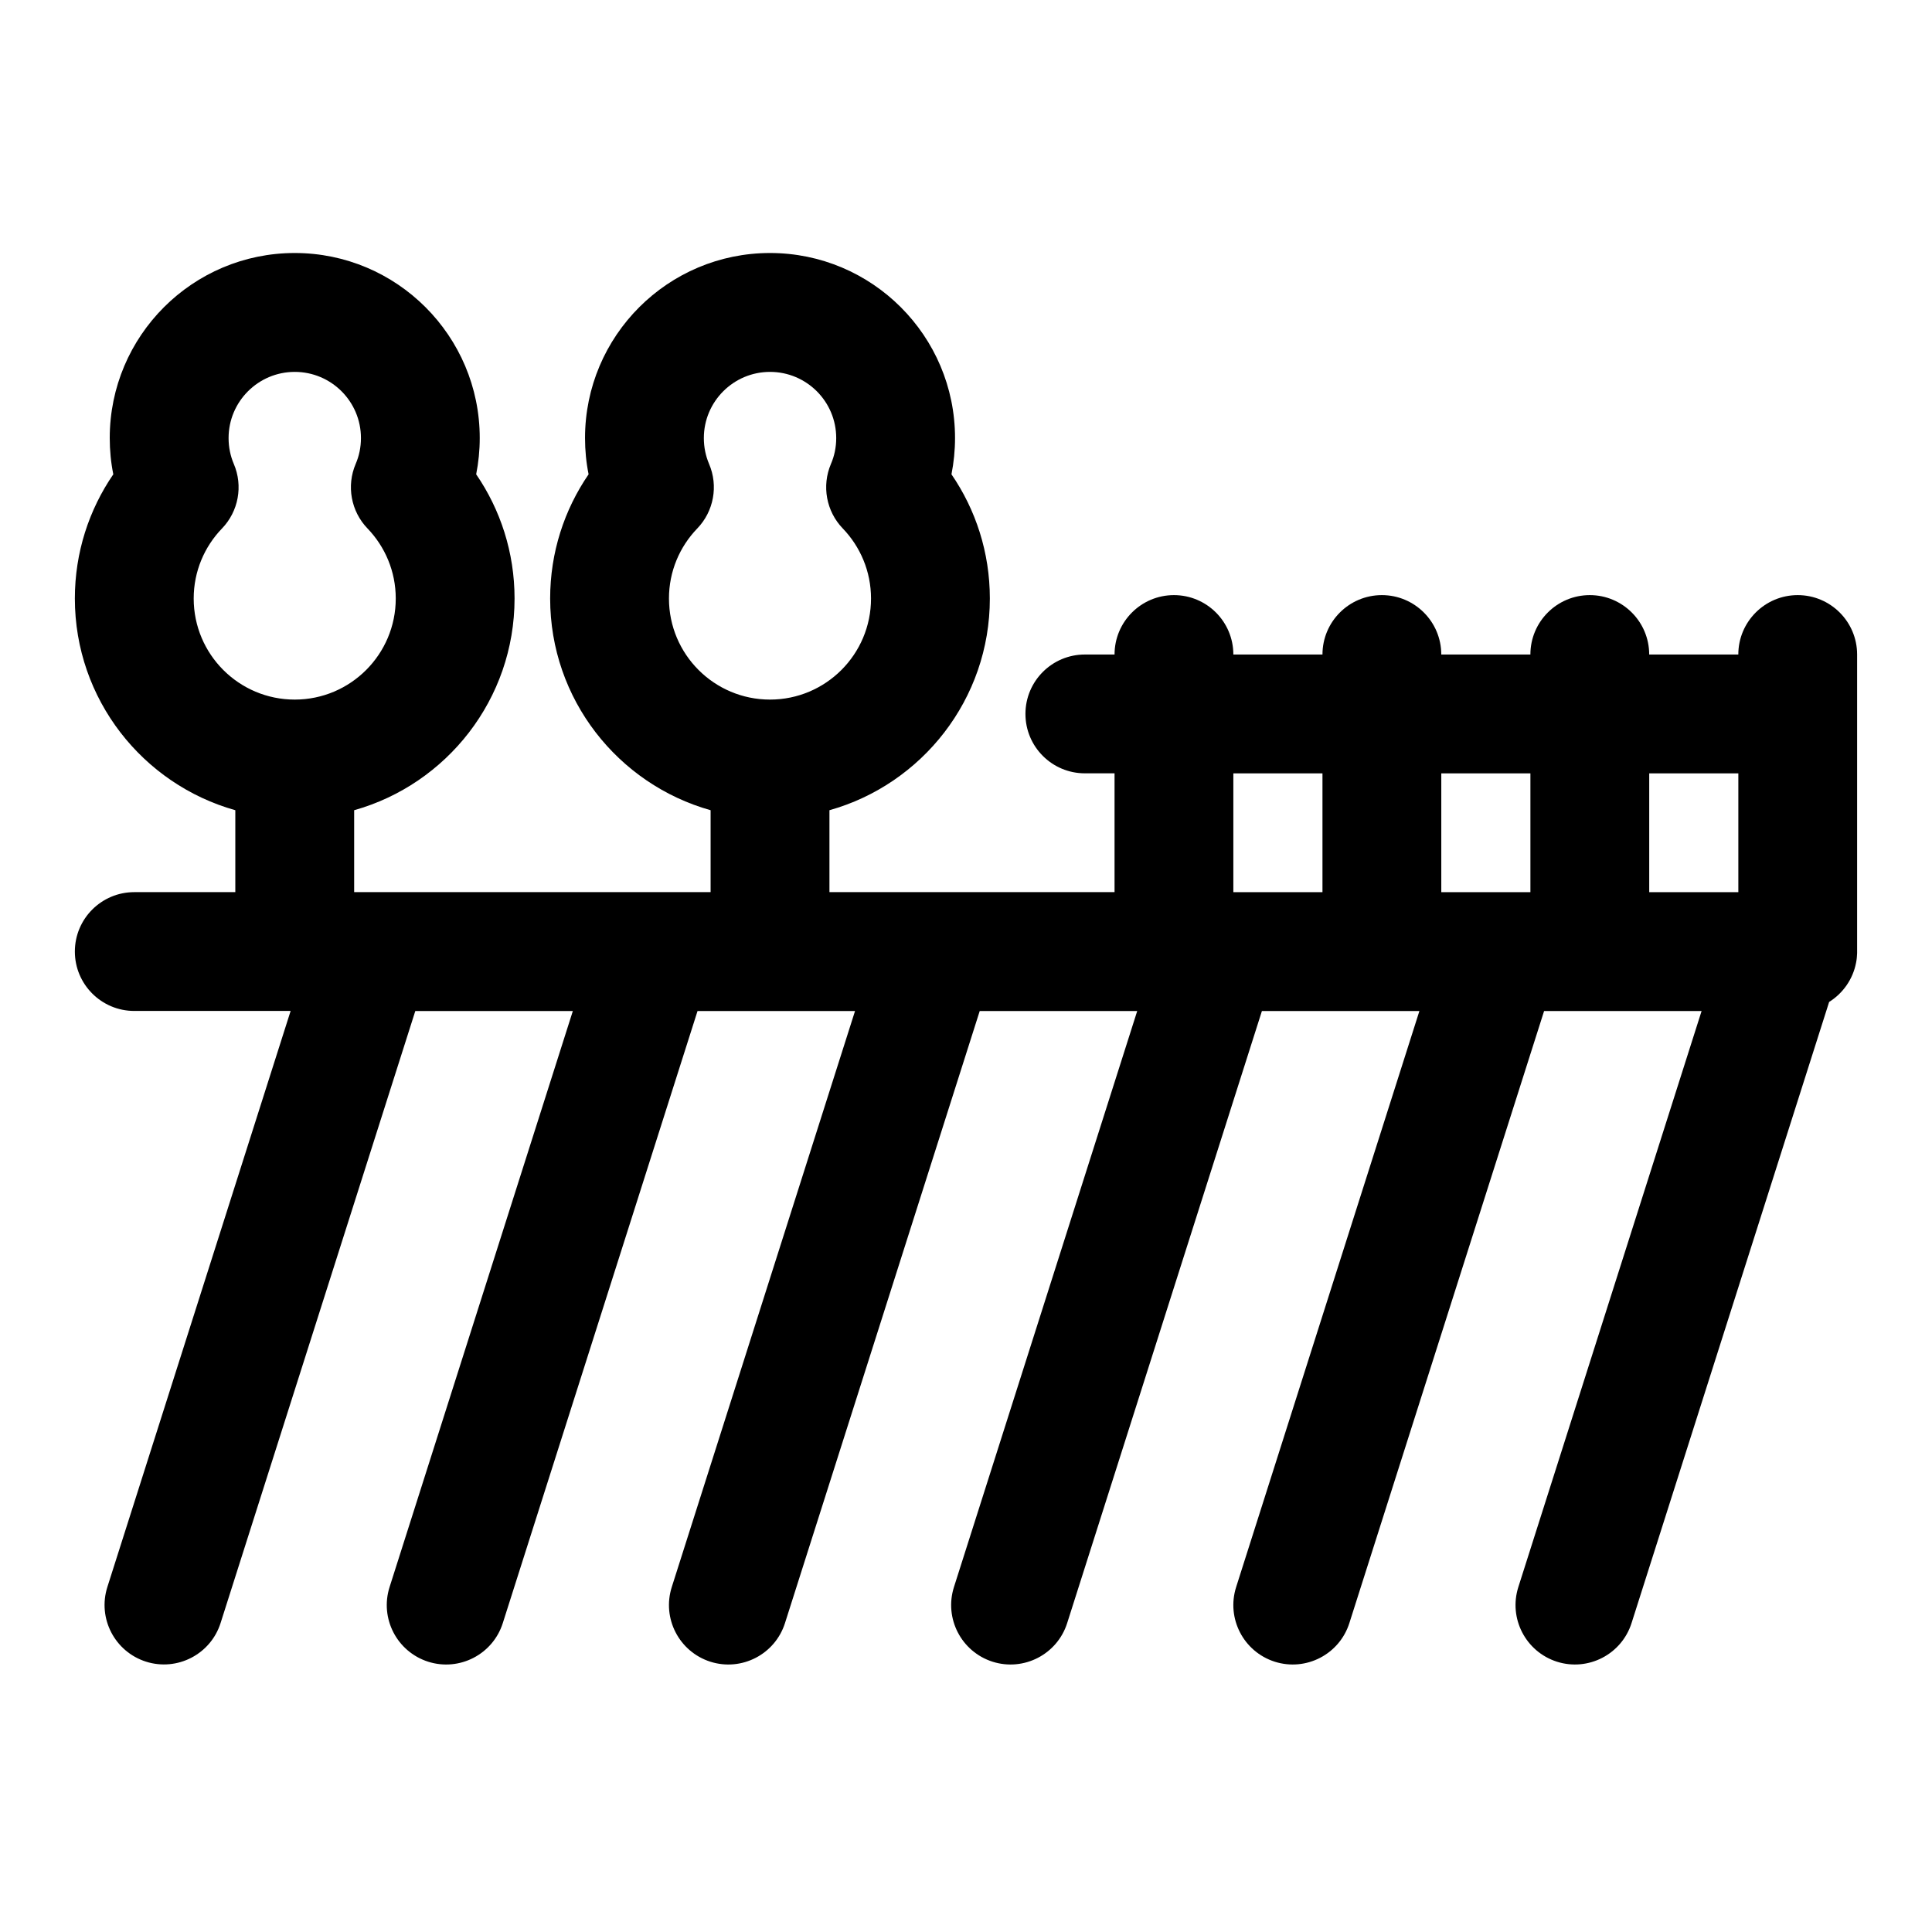
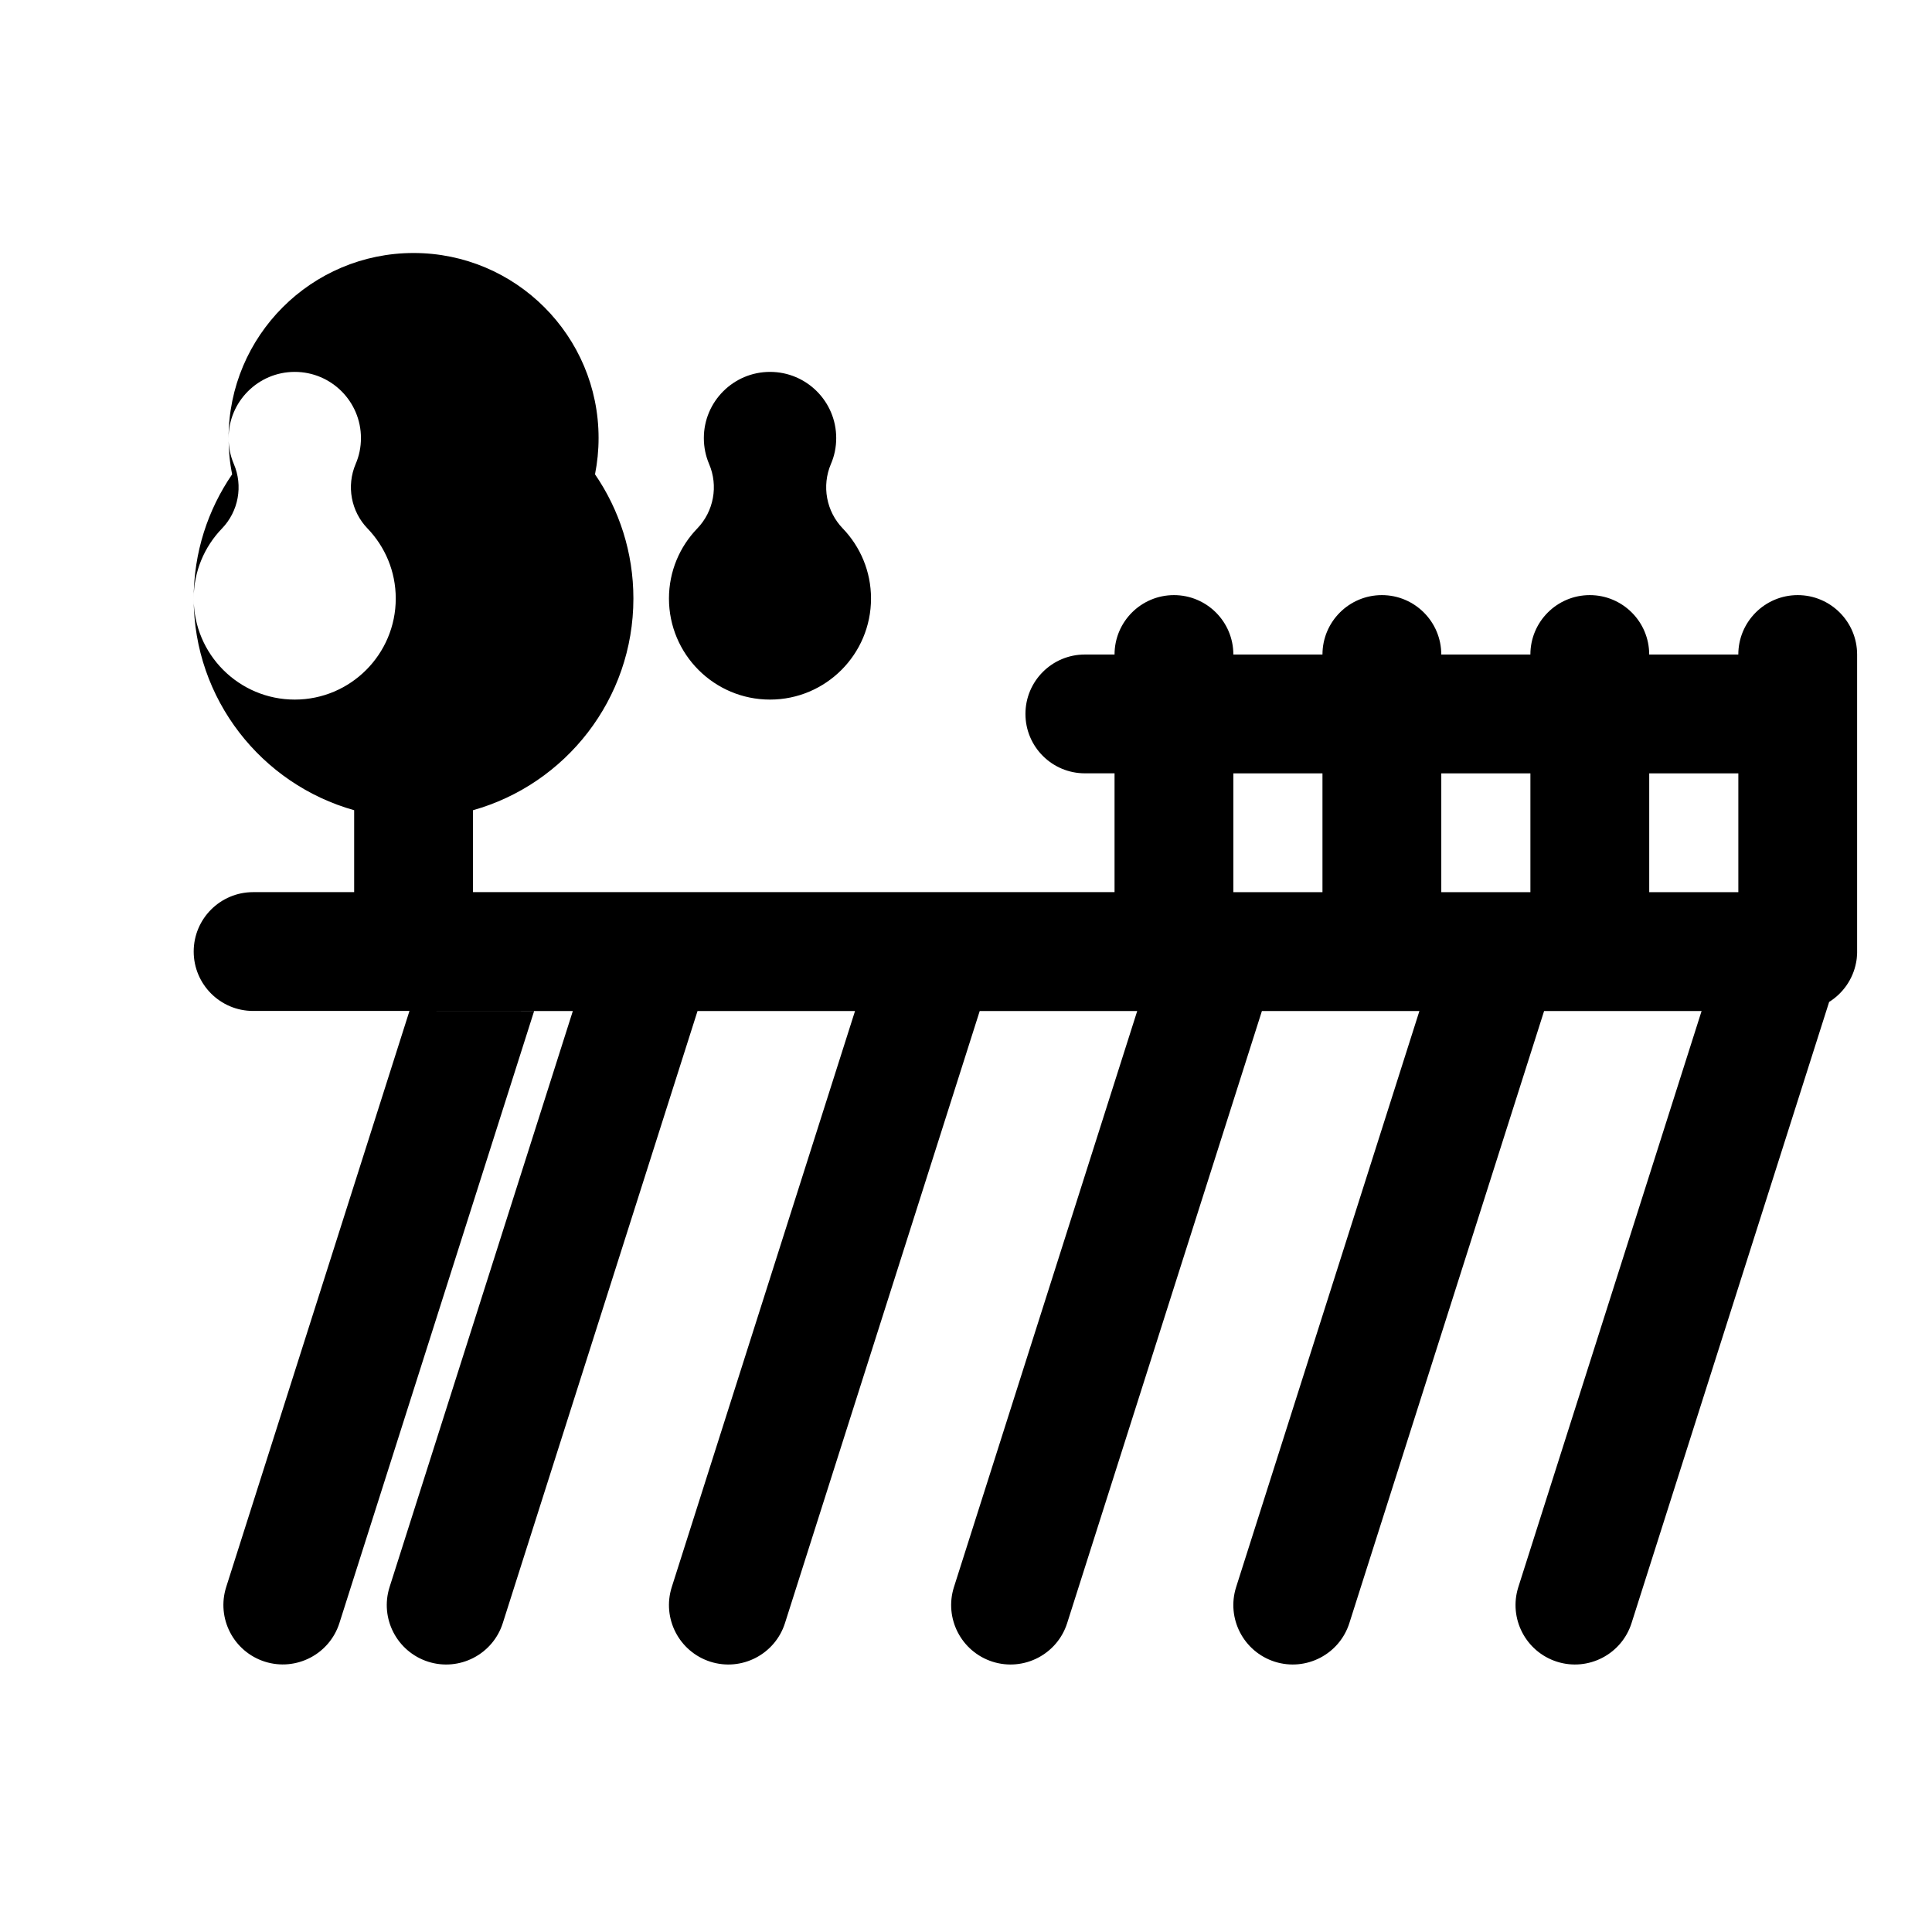
<svg xmlns="http://www.w3.org/2000/svg" fill="#000000" width="800px" height="800px" version="1.1" viewBox="144 144 512 512">
-   <path d="m254.07 411.93h41.738l-48.57 152.67c-2.629 8.281 1.953 17.129 10.234 19.773 8.281 2.629 17.145-1.953 19.773-10.234l51.609-162.21h41.738l-48.57 152.67c-2.629 8.281 1.953 17.129 10.234 19.773 8.281 2.629 17.145-1.953 19.773-10.234l51.609-162.21h41.738l-48.57 152.67c-2.629 8.281 1.953 17.129 10.234 19.773 8.281 2.629 17.145-1.953 19.773-10.234l51.609-162.21h41.738l-48.57 152.67c-2.629 8.281 1.953 17.129 10.234 19.773 8.281 2.629 17.145-1.953 19.773-10.234l51.609-162.21h41.738l-48.57 152.67c-2.629 8.281 1.953 17.129 10.234 19.773 8.281 2.629 17.145-1.953 19.773-10.234l52.363-164.61c3.652-2.281 6.297-6.016 7.133-10.375l0.094-0.52 0.078-0.551 0.047-0.504 0.031-0.488 0.031-0.504v-79.129c0-8.691-7.055-15.742-15.742-15.742-8.691 0-15.742 7.055-15.742 15.742h-23.617c0-8.691-7.055-15.742-15.742-15.742-8.691 0-15.742 7.055-15.742 15.742h-23.617c0-8.691-7.055-15.742-15.742-15.742-8.691 0-15.742 7.055-15.742 15.742h-23.617c0-8.691-7.055-15.742-15.742-15.742-8.691 0-15.742 7.055-15.742 15.742h-7.871c-8.691 0-15.742 7.055-15.742 15.742 0 8.691 7.055 15.742 15.742 15.742h7.871v31.488h-46.918-0.613-28.023v-21.711c24.512-6.879 42.508-29.41 42.508-56.113 0-12.203-3.746-23.539-10.172-32.906 0.613-3.102 0.945-6.312 0.945-9.621 0-27.062-21.98-49.027-49.027-49.027-27.062 0-49.027 21.965-49.027 49.027 0 3.289 0.316 6.504 0.945 9.621-6.422 9.367-10.188 20.703-10.188 32.906 0 26.703 17.996 49.23 42.523 56.113v21.711h-14.656-0.613-74.172-0.613-4.41v-21.711c24.512-6.879 42.508-29.41 42.508-56.113 0-12.203-3.746-23.539-10.172-32.906 0.613-3.102 0.945-6.312 0.945-9.621 0-27.062-21.98-49.027-49.027-49.027-27.062 0-49.027 21.965-49.027 49.027 0 3.289 0.316 6.504 0.945 9.621-6.422 9.367-10.188 20.703-10.188 32.906 0 26.703 17.996 49.23 42.523 56.113v21.711h-26.781c-8.691 0-15.742 7.055-15.742 15.742 0 8.691 7.055 15.742 15.742 15.742h41.438l-48.57 152.67c-2.629 8.281 1.953 17.129 10.234 19.773 8.281 2.629 17.145-1.953 19.773-10.234l51.609-162.21zm216.78-62.977v31.488h23.617v-31.488zm71.164 31.488h7.559v-31.488h-23.617v31.488h15.445 0.613zm39.047-31.488v31.488h23.617v-31.488zm-252.28-64.898c4.375-4.551 5.621-11.289 3.133-17.098-0.898-2.109-1.387-4.426-1.387-6.863 0-9.684 7.856-17.539 17.539-17.539s17.539 7.856 17.539 17.539c0 2.441-0.488 4.754-1.402 6.863-2.473 5.809-1.242 12.547 3.148 17.098 4.629 4.816 7.477 11.352 7.477 18.562 0 14.785-11.996 26.781-26.766 26.781-14.785 0-26.781-11.996-26.781-26.781 0-7.211 2.852-13.746 7.496-18.562zm-125.95 0c4.375-4.551 5.621-11.289 3.133-17.098-0.898-2.109-1.387-4.426-1.387-6.863 0-9.684 7.856-17.539 17.539-17.539s17.539 7.856 17.539 17.539c0 2.441-0.488 4.754-1.402 6.863-2.473 5.809-1.242 12.547 3.148 17.098 4.629 4.816 7.477 11.352 7.477 18.562 0 14.785-11.996 26.781-26.766 26.781-14.785 0-26.781-11.996-26.781-26.781 0-7.211 2.852-13.746 7.496-18.562z" fill-rule="evenodd" />
+   <path d="m254.07 411.93h41.738l-48.57 152.67c-2.629 8.281 1.953 17.129 10.234 19.773 8.281 2.629 17.145-1.953 19.773-10.234l51.609-162.21h41.738l-48.57 152.67c-2.629 8.281 1.953 17.129 10.234 19.773 8.281 2.629 17.145-1.953 19.773-10.234l51.609-162.21h41.738l-48.57 152.67c-2.629 8.281 1.953 17.129 10.234 19.773 8.281 2.629 17.145-1.953 19.773-10.234l51.609-162.21h41.738l-48.57 152.67c-2.629 8.281 1.953 17.129 10.234 19.773 8.281 2.629 17.145-1.953 19.773-10.234l51.609-162.21h41.738l-48.57 152.67c-2.629 8.281 1.953 17.129 10.234 19.773 8.281 2.629 17.145-1.953 19.773-10.234l52.363-164.61c3.652-2.281 6.297-6.016 7.133-10.375l0.094-0.52 0.078-0.551 0.047-0.504 0.031-0.488 0.031-0.504v-79.129c0-8.691-7.055-15.742-15.742-15.742-8.691 0-15.742 7.055-15.742 15.742h-23.617c0-8.691-7.055-15.742-15.742-15.742-8.691 0-15.742 7.055-15.742 15.742h-23.617c0-8.691-7.055-15.742-15.742-15.742-8.691 0-15.742 7.055-15.742 15.742h-23.617c0-8.691-7.055-15.742-15.742-15.742-8.691 0-15.742 7.055-15.742 15.742h-7.871c-8.691 0-15.742 7.055-15.742 15.742 0 8.691 7.055 15.742 15.742 15.742h7.871v31.488h-46.918-0.613-28.023v-21.711v21.711h-14.656-0.613-74.172-0.613-4.41v-21.711c24.512-6.879 42.508-29.41 42.508-56.113 0-12.203-3.746-23.539-10.172-32.906 0.613-3.102 0.945-6.312 0.945-9.621 0-27.062-21.98-49.027-49.027-49.027-27.062 0-49.027 21.965-49.027 49.027 0 3.289 0.316 6.504 0.945 9.621-6.422 9.367-10.188 20.703-10.188 32.906 0 26.703 17.996 49.23 42.523 56.113v21.711h-26.781c-8.691 0-15.742 7.055-15.742 15.742 0 8.691 7.055 15.742 15.742 15.742h41.438l-48.57 152.67c-2.629 8.281 1.953 17.129 10.234 19.773 8.281 2.629 17.145-1.953 19.773-10.234l51.609-162.21zm216.78-62.977v31.488h23.617v-31.488zm71.164 31.488h7.559v-31.488h-23.617v31.488h15.445 0.613zm39.047-31.488v31.488h23.617v-31.488zm-252.28-64.898c4.375-4.551 5.621-11.289 3.133-17.098-0.898-2.109-1.387-4.426-1.387-6.863 0-9.684 7.856-17.539 17.539-17.539s17.539 7.856 17.539 17.539c0 2.441-0.488 4.754-1.402 6.863-2.473 5.809-1.242 12.547 3.148 17.098 4.629 4.816 7.477 11.352 7.477 18.562 0 14.785-11.996 26.781-26.766 26.781-14.785 0-26.781-11.996-26.781-26.781 0-7.211 2.852-13.746 7.496-18.562zm-125.95 0c4.375-4.551 5.621-11.289 3.133-17.098-0.898-2.109-1.387-4.426-1.387-6.863 0-9.684 7.856-17.539 17.539-17.539s17.539 7.856 17.539 17.539c0 2.441-0.488 4.754-1.402 6.863-2.473 5.809-1.242 12.547 3.148 17.098 4.629 4.816 7.477 11.352 7.477 18.562 0 14.785-11.996 26.781-26.766 26.781-14.785 0-26.781-11.996-26.781-26.781 0-7.211 2.852-13.746 7.496-18.562z" fill-rule="evenodd" />
</svg>